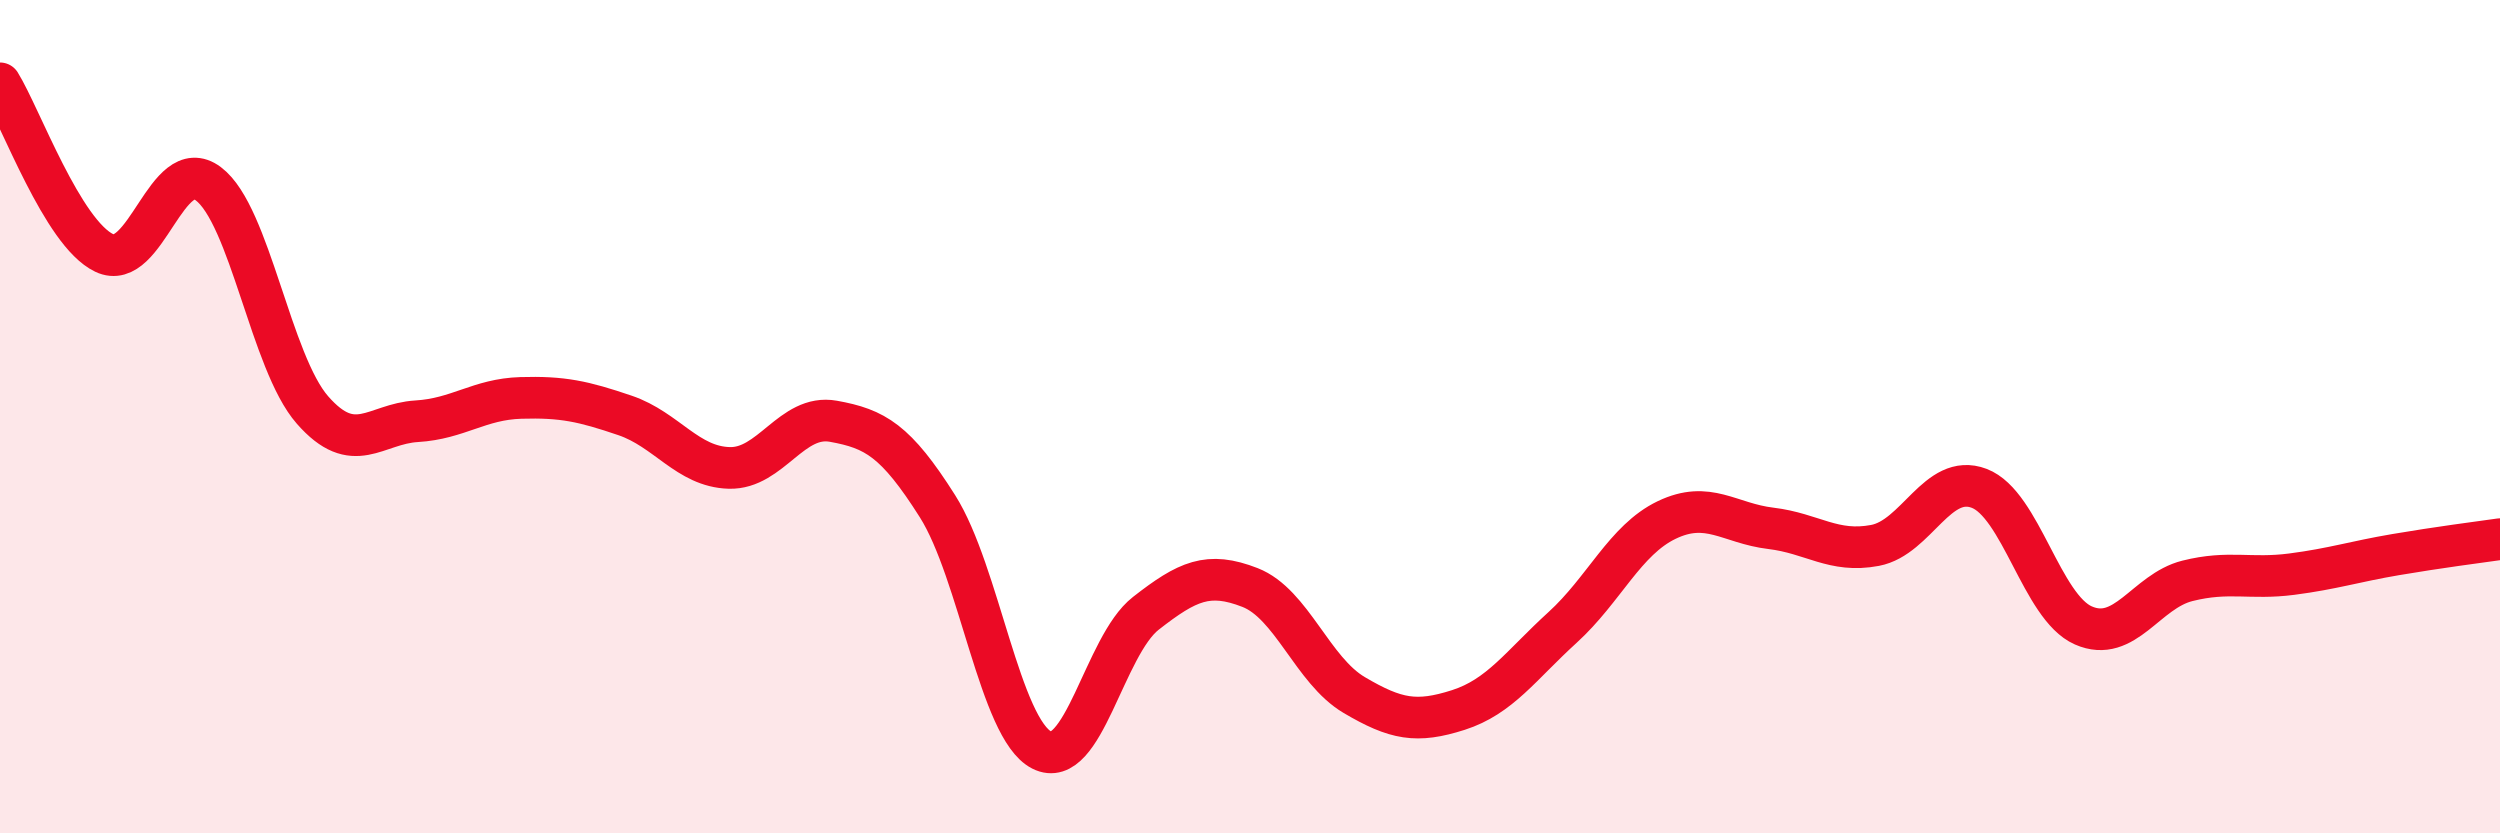
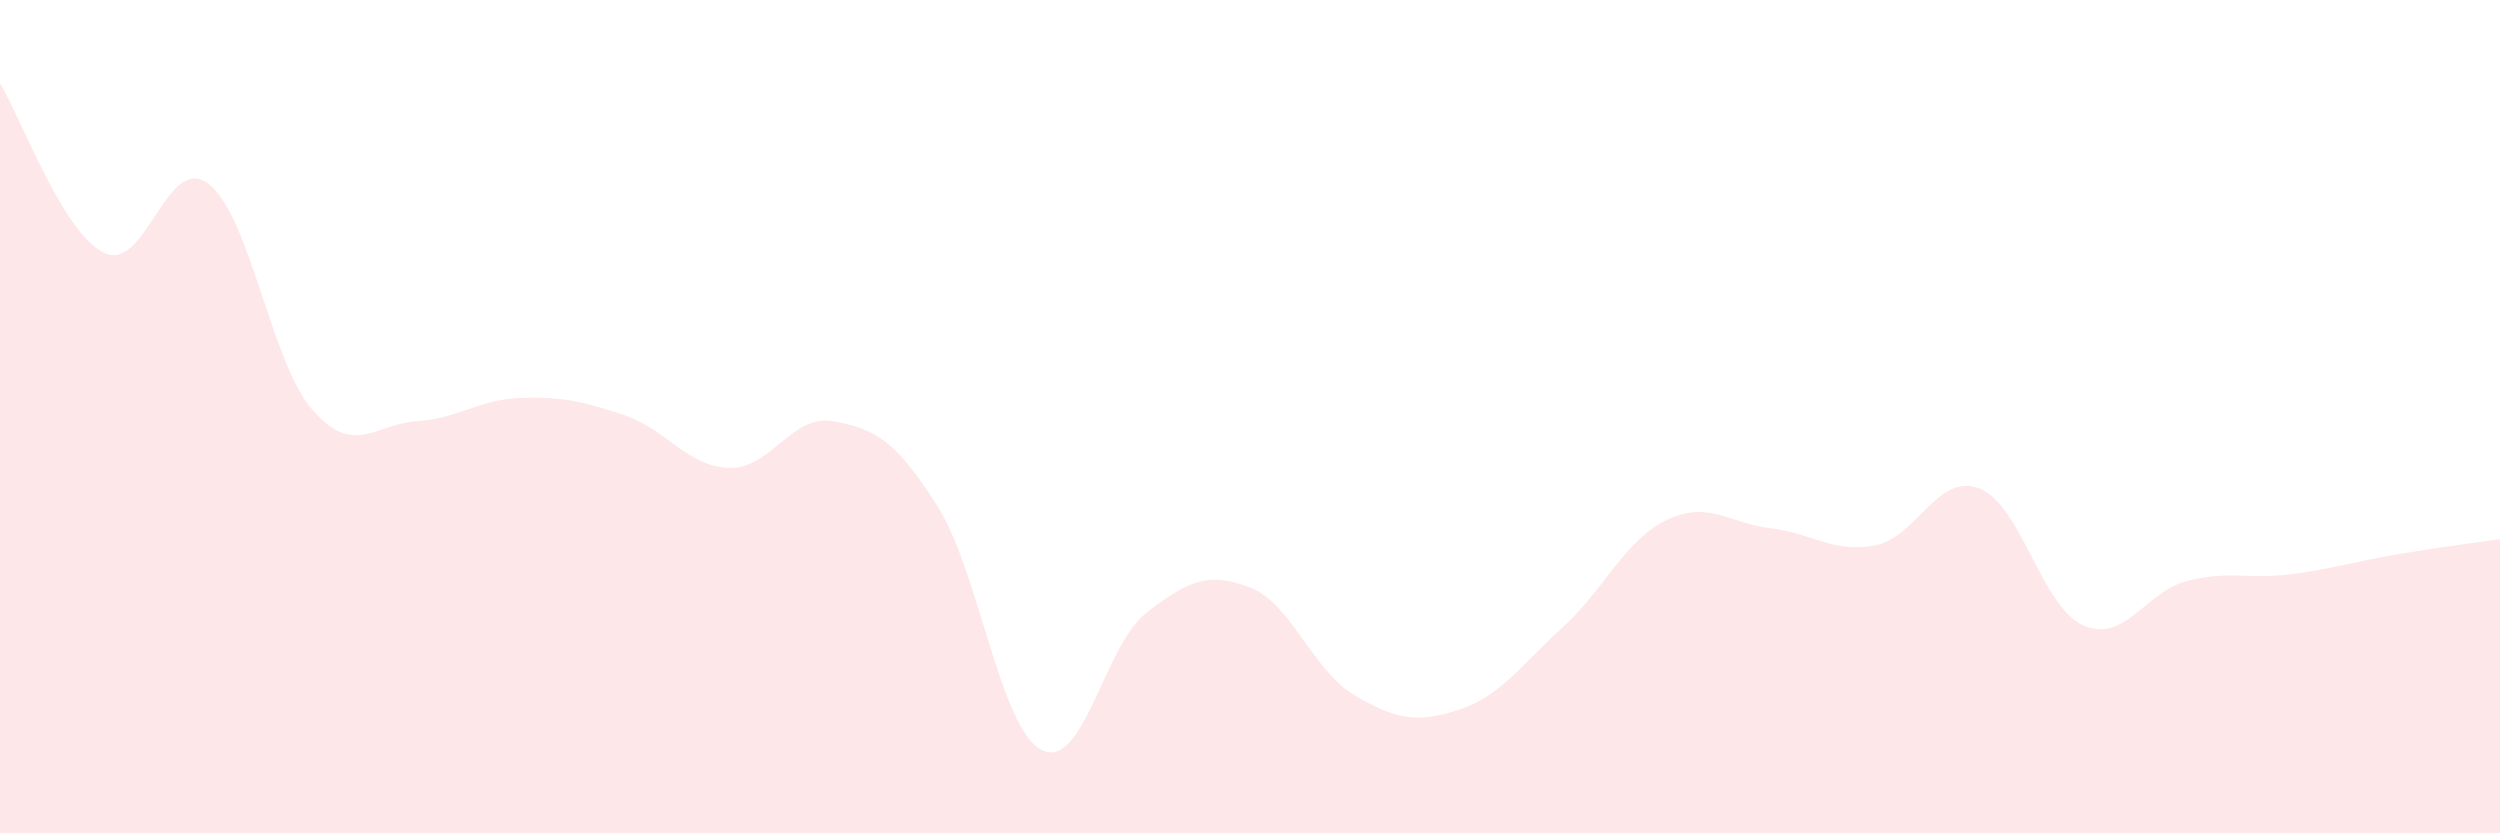
<svg xmlns="http://www.w3.org/2000/svg" width="60" height="20" viewBox="0 0 60 20">
  <path d="M 0,2 C 0.5,2.81 1.5,5.59 2.5,6.07 C 3.5,6.55 4,3.66 5,4.41 C 6,5.16 6.5,8.7 7.5,9.84 C 8.5,10.98 9,10.17 10,10.11 C 11,10.05 11.5,9.58 12.5,9.55 C 13.5,9.52 14,9.63 15,9.97 C 16,10.31 16.5,11.2 17.5,11.23 C 18.5,11.26 19,9.93 20,10.11 C 21,10.29 21.5,10.57 22.5,12.15 C 23.5,13.73 24,17.49 25,18 C 26,18.51 26.5,15.5 27.5,14.72 C 28.5,13.94 29,13.71 30,14.1 C 31,14.49 31.5,16.09 32.5,16.68 C 33.5,17.27 34,17.36 35,17.04 C 36,16.72 36.5,15.97 37.5,15.06 C 38.5,14.15 39,12.96 40,12.48 C 41,12 41.5,12.56 42.5,12.68 C 43.5,12.8 44,13.28 45,13.09 C 46,12.9 46.5,11.34 47.5,11.72 C 48.5,12.1 49,14.57 50,15.01 C 51,15.45 51.5,14.19 52.5,13.94 C 53.5,13.69 54,13.91 55,13.78 C 56,13.65 56.5,13.48 57.5,13.31 C 58.5,13.14 59.5,13.01 60,12.94L60 20L0 20Z" fill="#EB0A25" opacity="0.1" stroke-linecap="round" stroke-linejoin="round" />
-   <path d="M 0,2 C 0.5,2.81 1.5,5.59 2.5,6.07 C 3.5,6.55 4,3.66 5,4.41 C 6,5.16 6.5,8.7 7.5,9.84 C 8.5,10.98 9,10.17 10,10.11 C 11,10.05 11.5,9.58 12.5,9.55 C 13.5,9.52 14,9.63 15,9.97 C 16,10.31 16.5,11.2 17.5,11.23 C 18.5,11.26 19,9.93 20,10.11 C 21,10.29 21.5,10.57 22.5,12.15 C 23.5,13.73 24,17.49 25,18 C 26,18.51 26.5,15.5 27.5,14.72 C 28.5,13.94 29,13.71 30,14.1 C 31,14.49 31.5,16.09 32.5,16.68 C 33.5,17.27 34,17.36 35,17.04 C 36,16.72 36.5,15.97 37.5,15.06 C 38.5,14.15 39,12.96 40,12.48 C 41,12 41.5,12.56 42.5,12.68 C 43.5,12.8 44,13.28 45,13.09 C 46,12.9 46.5,11.34 47.5,11.72 C 48.5,12.1 49,14.57 50,15.01 C 51,15.45 51.5,14.19 52.5,13.94 C 53.5,13.69 54,13.91 55,13.78 C 56,13.65 56.5,13.48 57.5,13.31 C 58.5,13.14 59.5,13.01 60,12.94" stroke="#EB0A25" stroke-width="1" fill="none" stroke-linecap="round" stroke-linejoin="round" />
</svg>